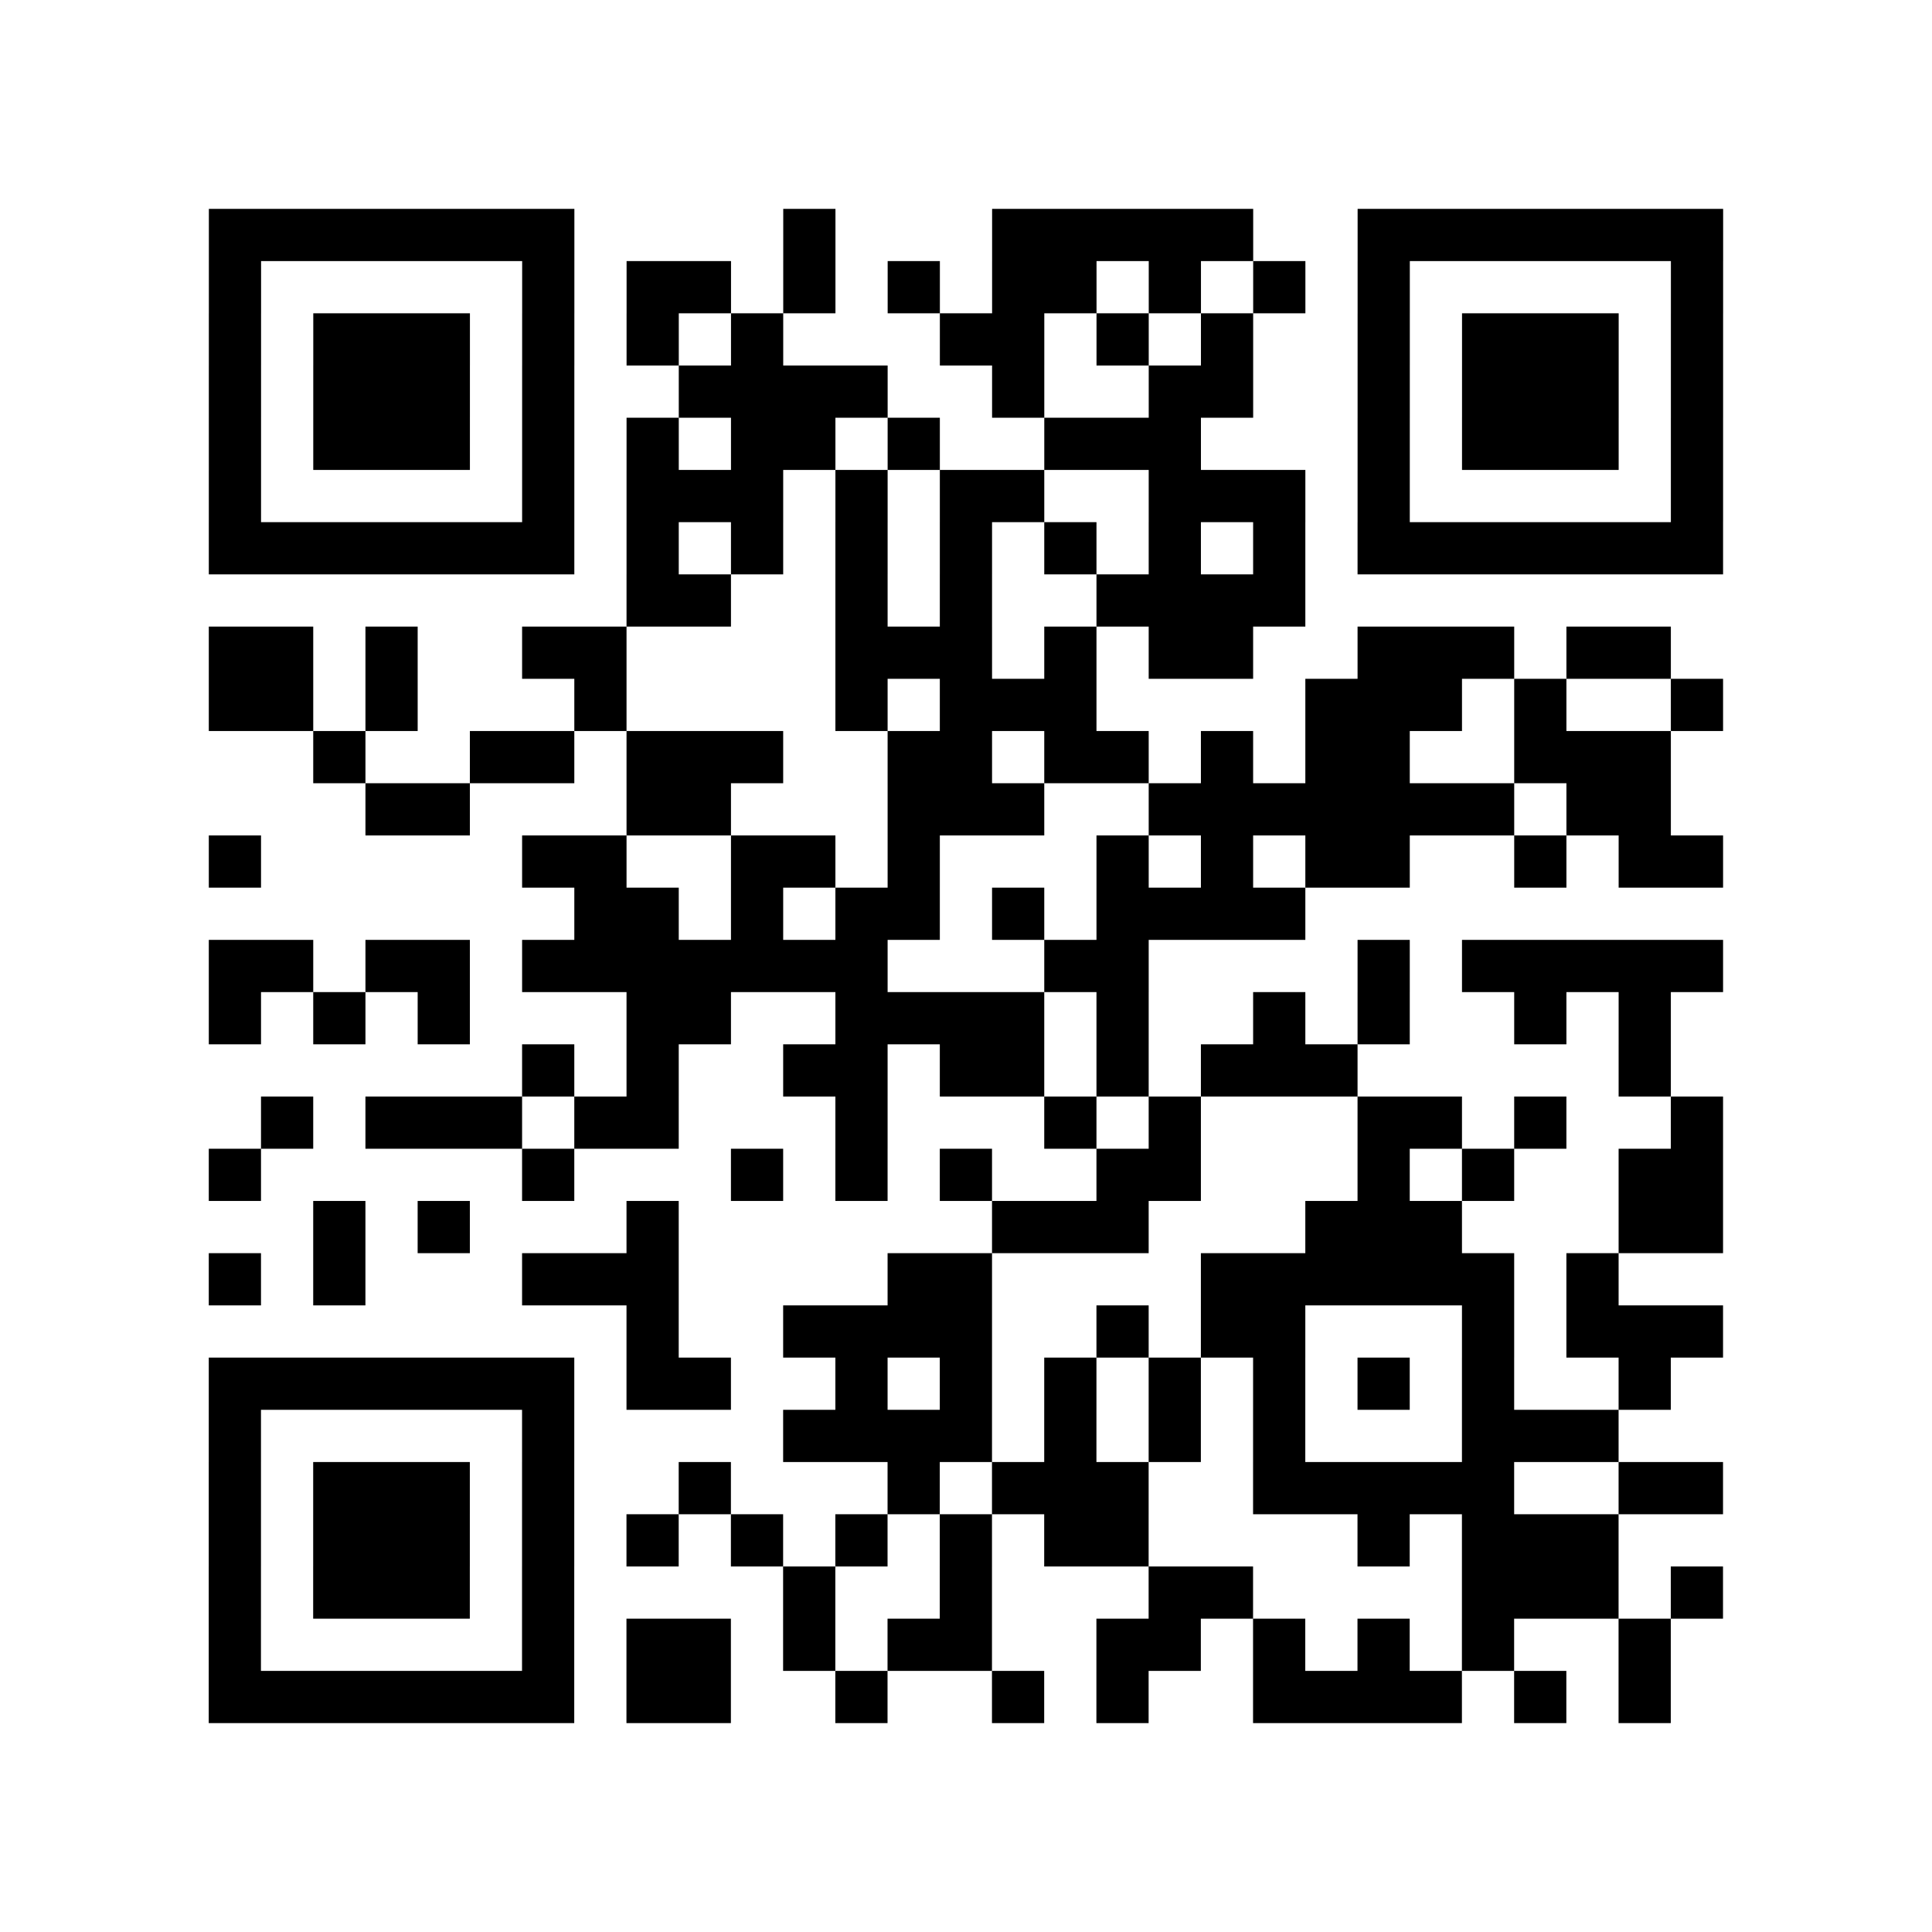
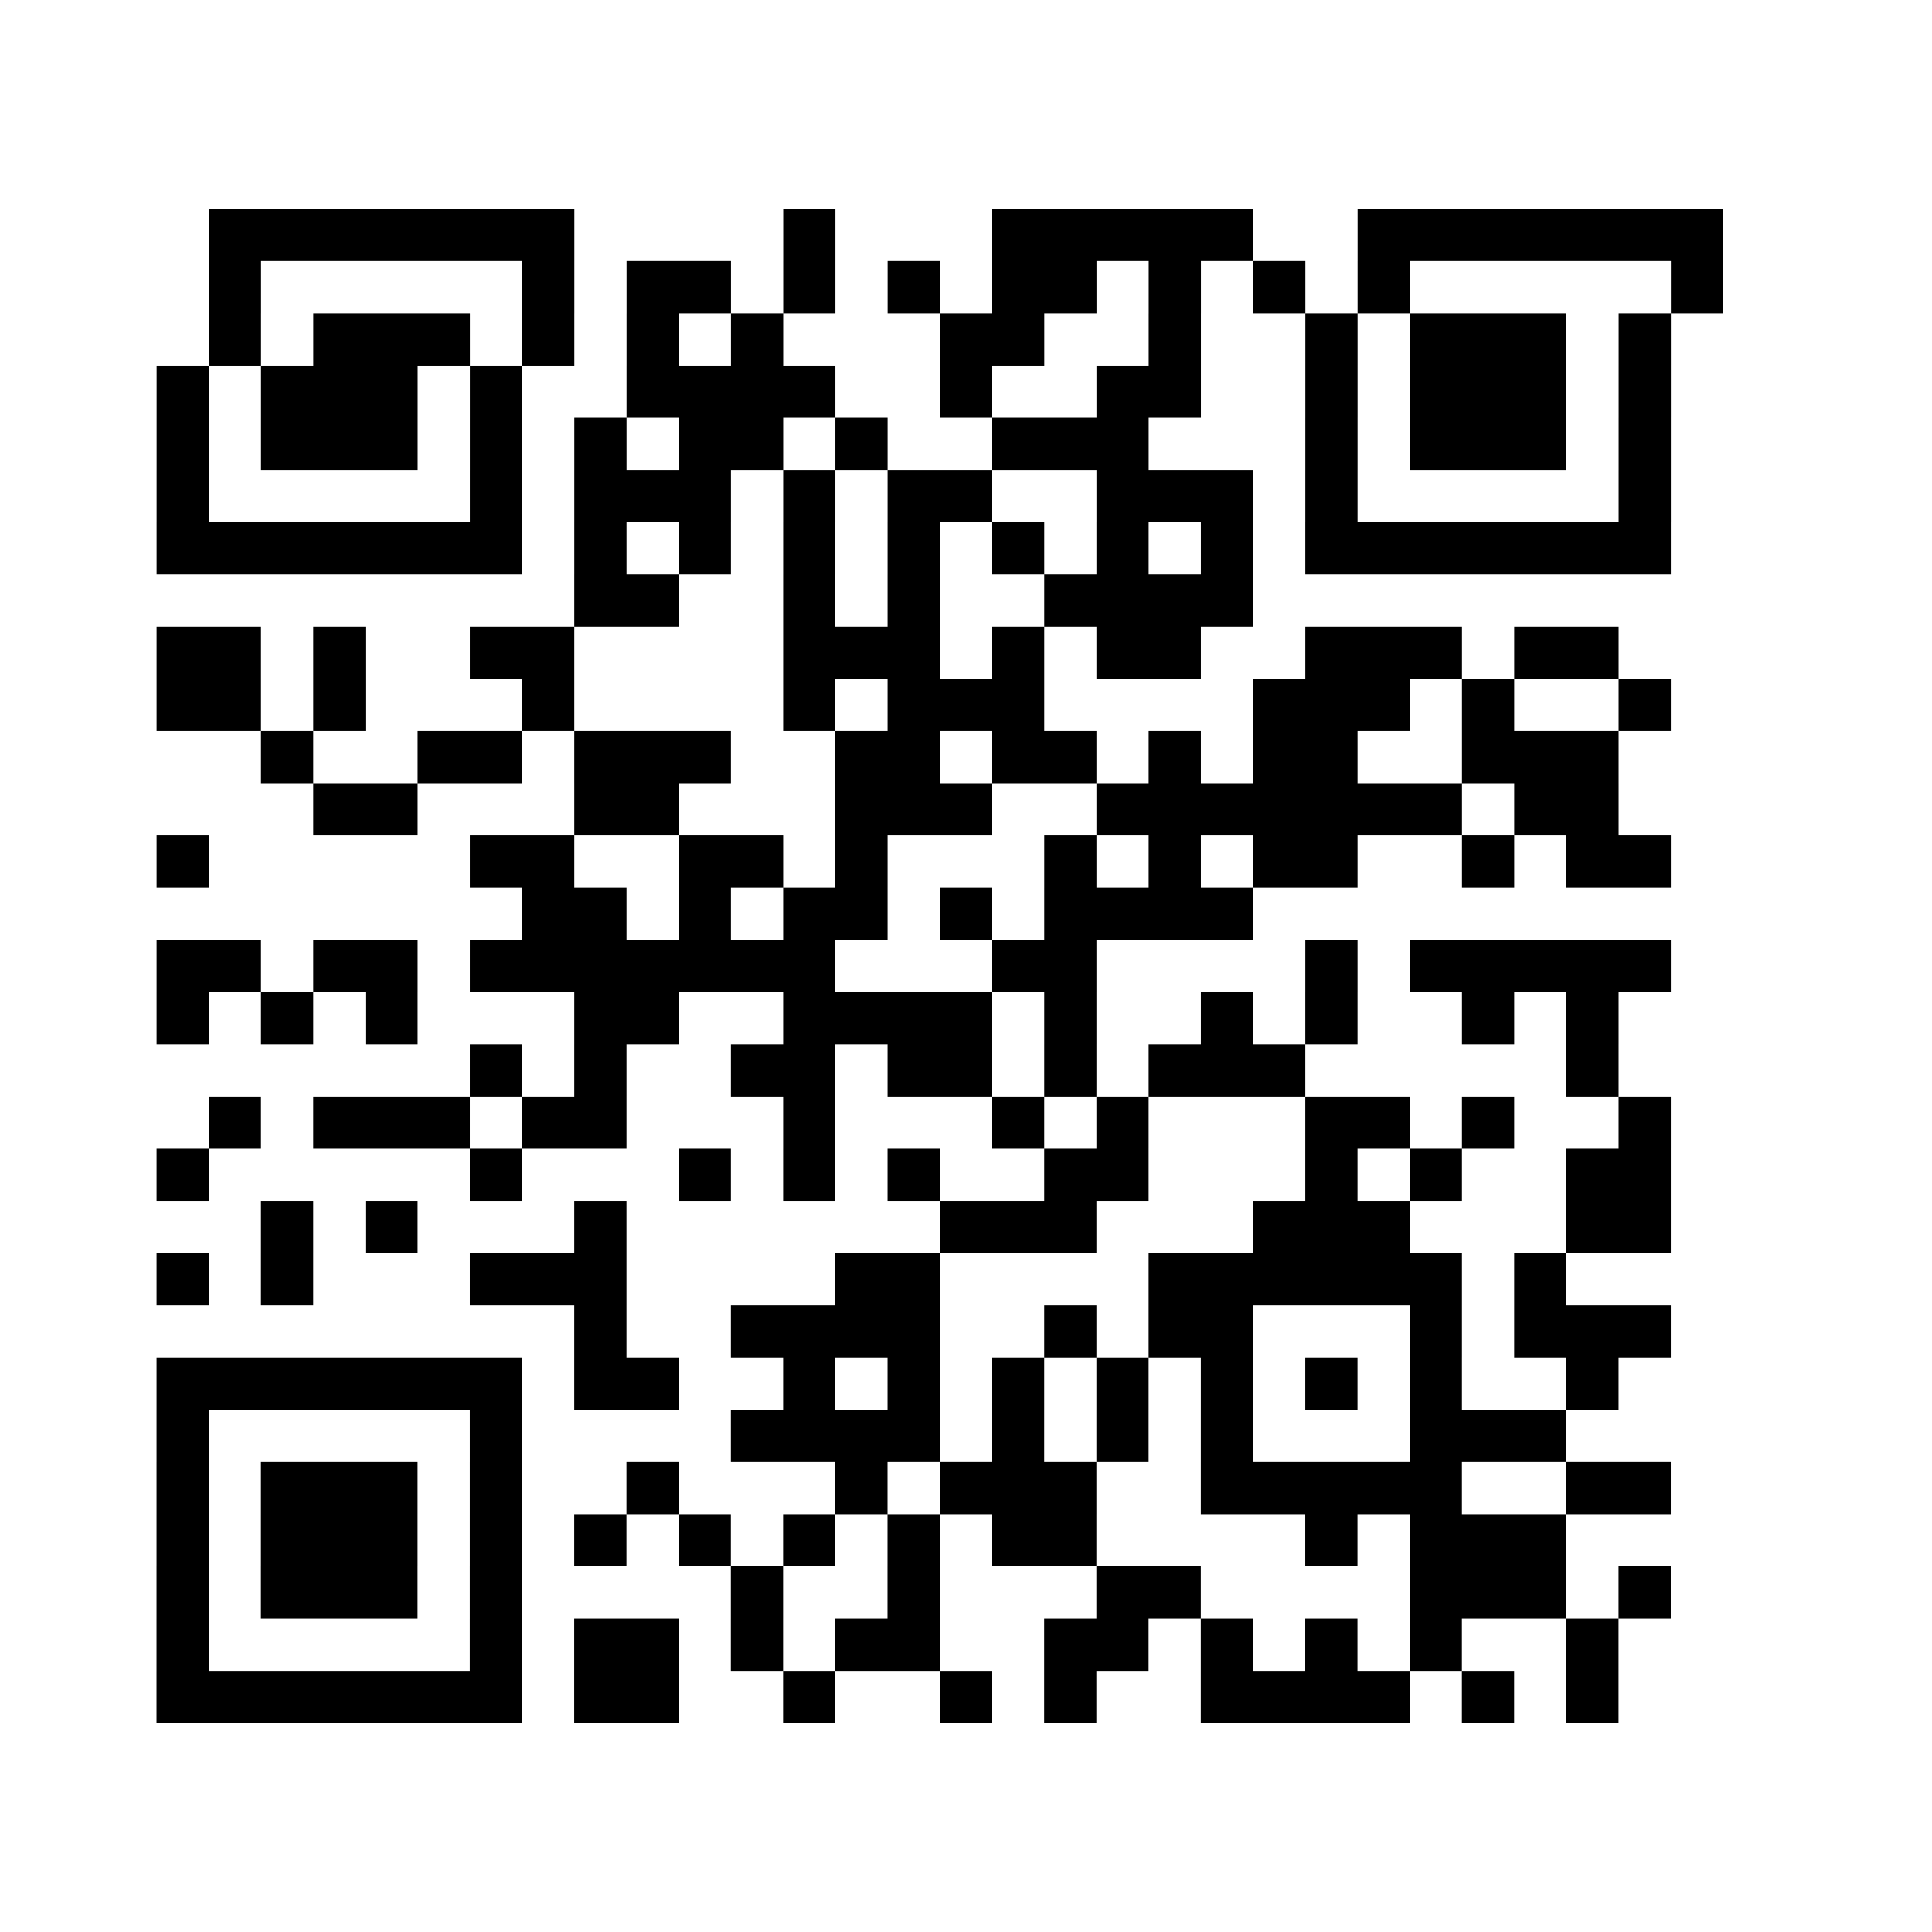
<svg xmlns="http://www.w3.org/2000/svg" width="37" height="37" class="segno">
-   <path class="qrline" stroke="#000" d="M4 4.5h7m4 0h1m3 0h5m2 0h7m-29 1h1m5 0h1m1 0h2m1 0h1m1 0h1m1 0h2m1 0h1m1 0h1m1 0h1m5 0h1m-29 1h1m1 0h3m1 0h1m1 0h1m1 0h1m3 0h2m1 0h1m1 0h1m2 0h1m1 0h3m1 0h1m-29 1h1m1 0h3m1 0h1m2 0h4m2 0h1m2 0h2m2 0h1m1 0h3m1 0h1m-29 1h1m1 0h3m1 0h1m1 0h1m1 0h2m1 0h1m2 0h3m3 0h1m1 0h3m1 0h1m-29 1h1m5 0h1m1 0h3m1 0h1m1 0h2m2 0h3m1 0h1m5 0h1m-29 1h7m1 0h1m1 0h1m1 0h1m1 0h1m1 0h1m1 0h1m1 0h1m1 0h7m-21 1h2m2 0h1m1 0h1m2 0h4m-21 1h2m1 0h1m2 0h2m4 0h3m1 0h1m1 0h2m2 0h3m1 0h2m-28 1h2m1 0h1m3 0h1m4 0h1m1 0h3m4 0h3m1 0h1m2 0h1m-27 1h1m2 0h2m1 0h3m2 0h2m1 0h2m1 0h1m1 0h2m2 0h3m-25 1h2m3 0h2m3 0h3m2 0h7m1 0h2m-28 1h1m5 0h2m2 0h2m1 0h1m3 0h1m1 0h1m1 0h2m2 0h1m1 0h2m-22 1h2m1 0h1m1 0h2m1 0h1m1 0h4m-21 1h2m1 0h2m1 0h7m3 0h2m4 0h1m1 0h5m-29 1h1m1 0h1m1 0h1m3 0h2m2 0h4m1 0h1m2 0h1m1 0h1m2 0h1m1 0h1m-22 1h1m1 0h1m2 0h2m1 0h2m1 0h1m1 0h3m5 0h1m-27 1h1m1 0h3m1 0h2m3 0h1m3 0h1m1 0h1m3 0h2m1 0h1m2 0h1m-29 1h1m5 0h1m3 0h1m1 0h1m1 0h1m2 0h2m3 0h1m1 0h1m2 0h2m-27 1h1m1 0h1m3 0h1m6 0h3m3 0h3m3 0h2m-29 1h1m1 0h1m3 0h3m4 0h2m4 0h6m1 0h1m-19 1h1m2 0h4m2 0h1m1 0h2m3 0h1m1 0h3m-29 1h7m1 0h2m2 0h1m1 0h1m1 0h1m1 0h1m1 0h1m1 0h1m1 0h1m2 0h1m-28 1h1m5 0h1m4 0h4m1 0h1m1 0h1m1 0h1m3 0h3m-27 1h1m1 0h3m1 0h1m2 0h1m3 0h1m1 0h3m2 0h5m2 0h2m-29 1h1m1 0h3m1 0h1m1 0h1m1 0h1m1 0h1m1 0h1m1 0h2m4 0h1m1 0h3m-27 1h1m1 0h3m1 0h1m4 0h1m2 0h1m3 0h2m4 0h3m1 0h1m-29 1h1m5 0h1m1 0h2m1 0h1m1 0h2m2 0h2m1 0h1m1 0h1m1 0h1m2 0h1m-28 1h7m1 0h2m2 0h1m2 0h1m1 0h1m2 0h4m1 0h1m1 0h1" />
+   <path class="qrline" stroke="#000" d="M4 4.5h7m4 0h1m3 0h5m2 0h7m-29 1h1m5 0h1m1 0h2m1 0h1m1 0h1m1 0h2m1 0h1m1 0h1m1 0h1m5 0h1m-29 1h1m1 0h3m1 0h1m1 0h1m1 0h1m3 0h2m1 0m1 0h1m2 0h1m1 0h3m1 0h1m-29 1h1m1 0h3m1 0h1m2 0h4m2 0h1m2 0h2m2 0h1m1 0h3m1 0h1m-29 1h1m1 0h3m1 0h1m1 0h1m1 0h2m1 0h1m2 0h3m3 0h1m1 0h3m1 0h1m-29 1h1m5 0h1m1 0h3m1 0h1m1 0h2m2 0h3m1 0h1m5 0h1m-29 1h7m1 0h1m1 0h1m1 0h1m1 0h1m1 0h1m1 0h1m1 0h1m1 0h7m-21 1h2m2 0h1m1 0h1m2 0h4m-21 1h2m1 0h1m2 0h2m4 0h3m1 0h1m1 0h2m2 0h3m1 0h2m-28 1h2m1 0h1m3 0h1m4 0h1m1 0h3m4 0h3m1 0h1m2 0h1m-27 1h1m2 0h2m1 0h3m2 0h2m1 0h2m1 0h1m1 0h2m2 0h3m-25 1h2m3 0h2m3 0h3m2 0h7m1 0h2m-28 1h1m5 0h2m2 0h2m1 0h1m3 0h1m1 0h1m1 0h2m2 0h1m1 0h2m-22 1h2m1 0h1m1 0h2m1 0h1m1 0h4m-21 1h2m1 0h2m1 0h7m3 0h2m4 0h1m1 0h5m-29 1h1m1 0h1m1 0h1m3 0h2m2 0h4m1 0h1m2 0h1m1 0h1m2 0h1m1 0h1m-22 1h1m1 0h1m2 0h2m1 0h2m1 0h1m1 0h3m5 0h1m-27 1h1m1 0h3m1 0h2m3 0h1m3 0h1m1 0h1m3 0h2m1 0h1m2 0h1m-29 1h1m5 0h1m3 0h1m1 0h1m1 0h1m2 0h2m3 0h1m1 0h1m2 0h2m-27 1h1m1 0h1m3 0h1m6 0h3m3 0h3m3 0h2m-29 1h1m1 0h1m3 0h3m4 0h2m4 0h6m1 0h1m-19 1h1m2 0h4m2 0h1m1 0h2m3 0h1m1 0h3m-29 1h7m1 0h2m2 0h1m1 0h1m1 0h1m1 0h1m1 0h1m1 0h1m1 0h1m2 0h1m-28 1h1m5 0h1m4 0h4m1 0h1m1 0h1m1 0h1m3 0h3m-27 1h1m1 0h3m1 0h1m2 0h1m3 0h1m1 0h3m2 0h5m2 0h2m-29 1h1m1 0h3m1 0h1m1 0h1m1 0h1m1 0h1m1 0h1m1 0h2m4 0h1m1 0h3m-27 1h1m1 0h3m1 0h1m4 0h1m2 0h1m3 0h2m4 0h3m1 0h1m-29 1h1m5 0h1m1 0h2m1 0h1m1 0h2m2 0h2m1 0h1m1 0h1m1 0h1m2 0h1m-28 1h7m1 0h2m2 0h1m2 0h1m1 0h1m2 0h4m1 0h1m1 0h1" />
</svg>